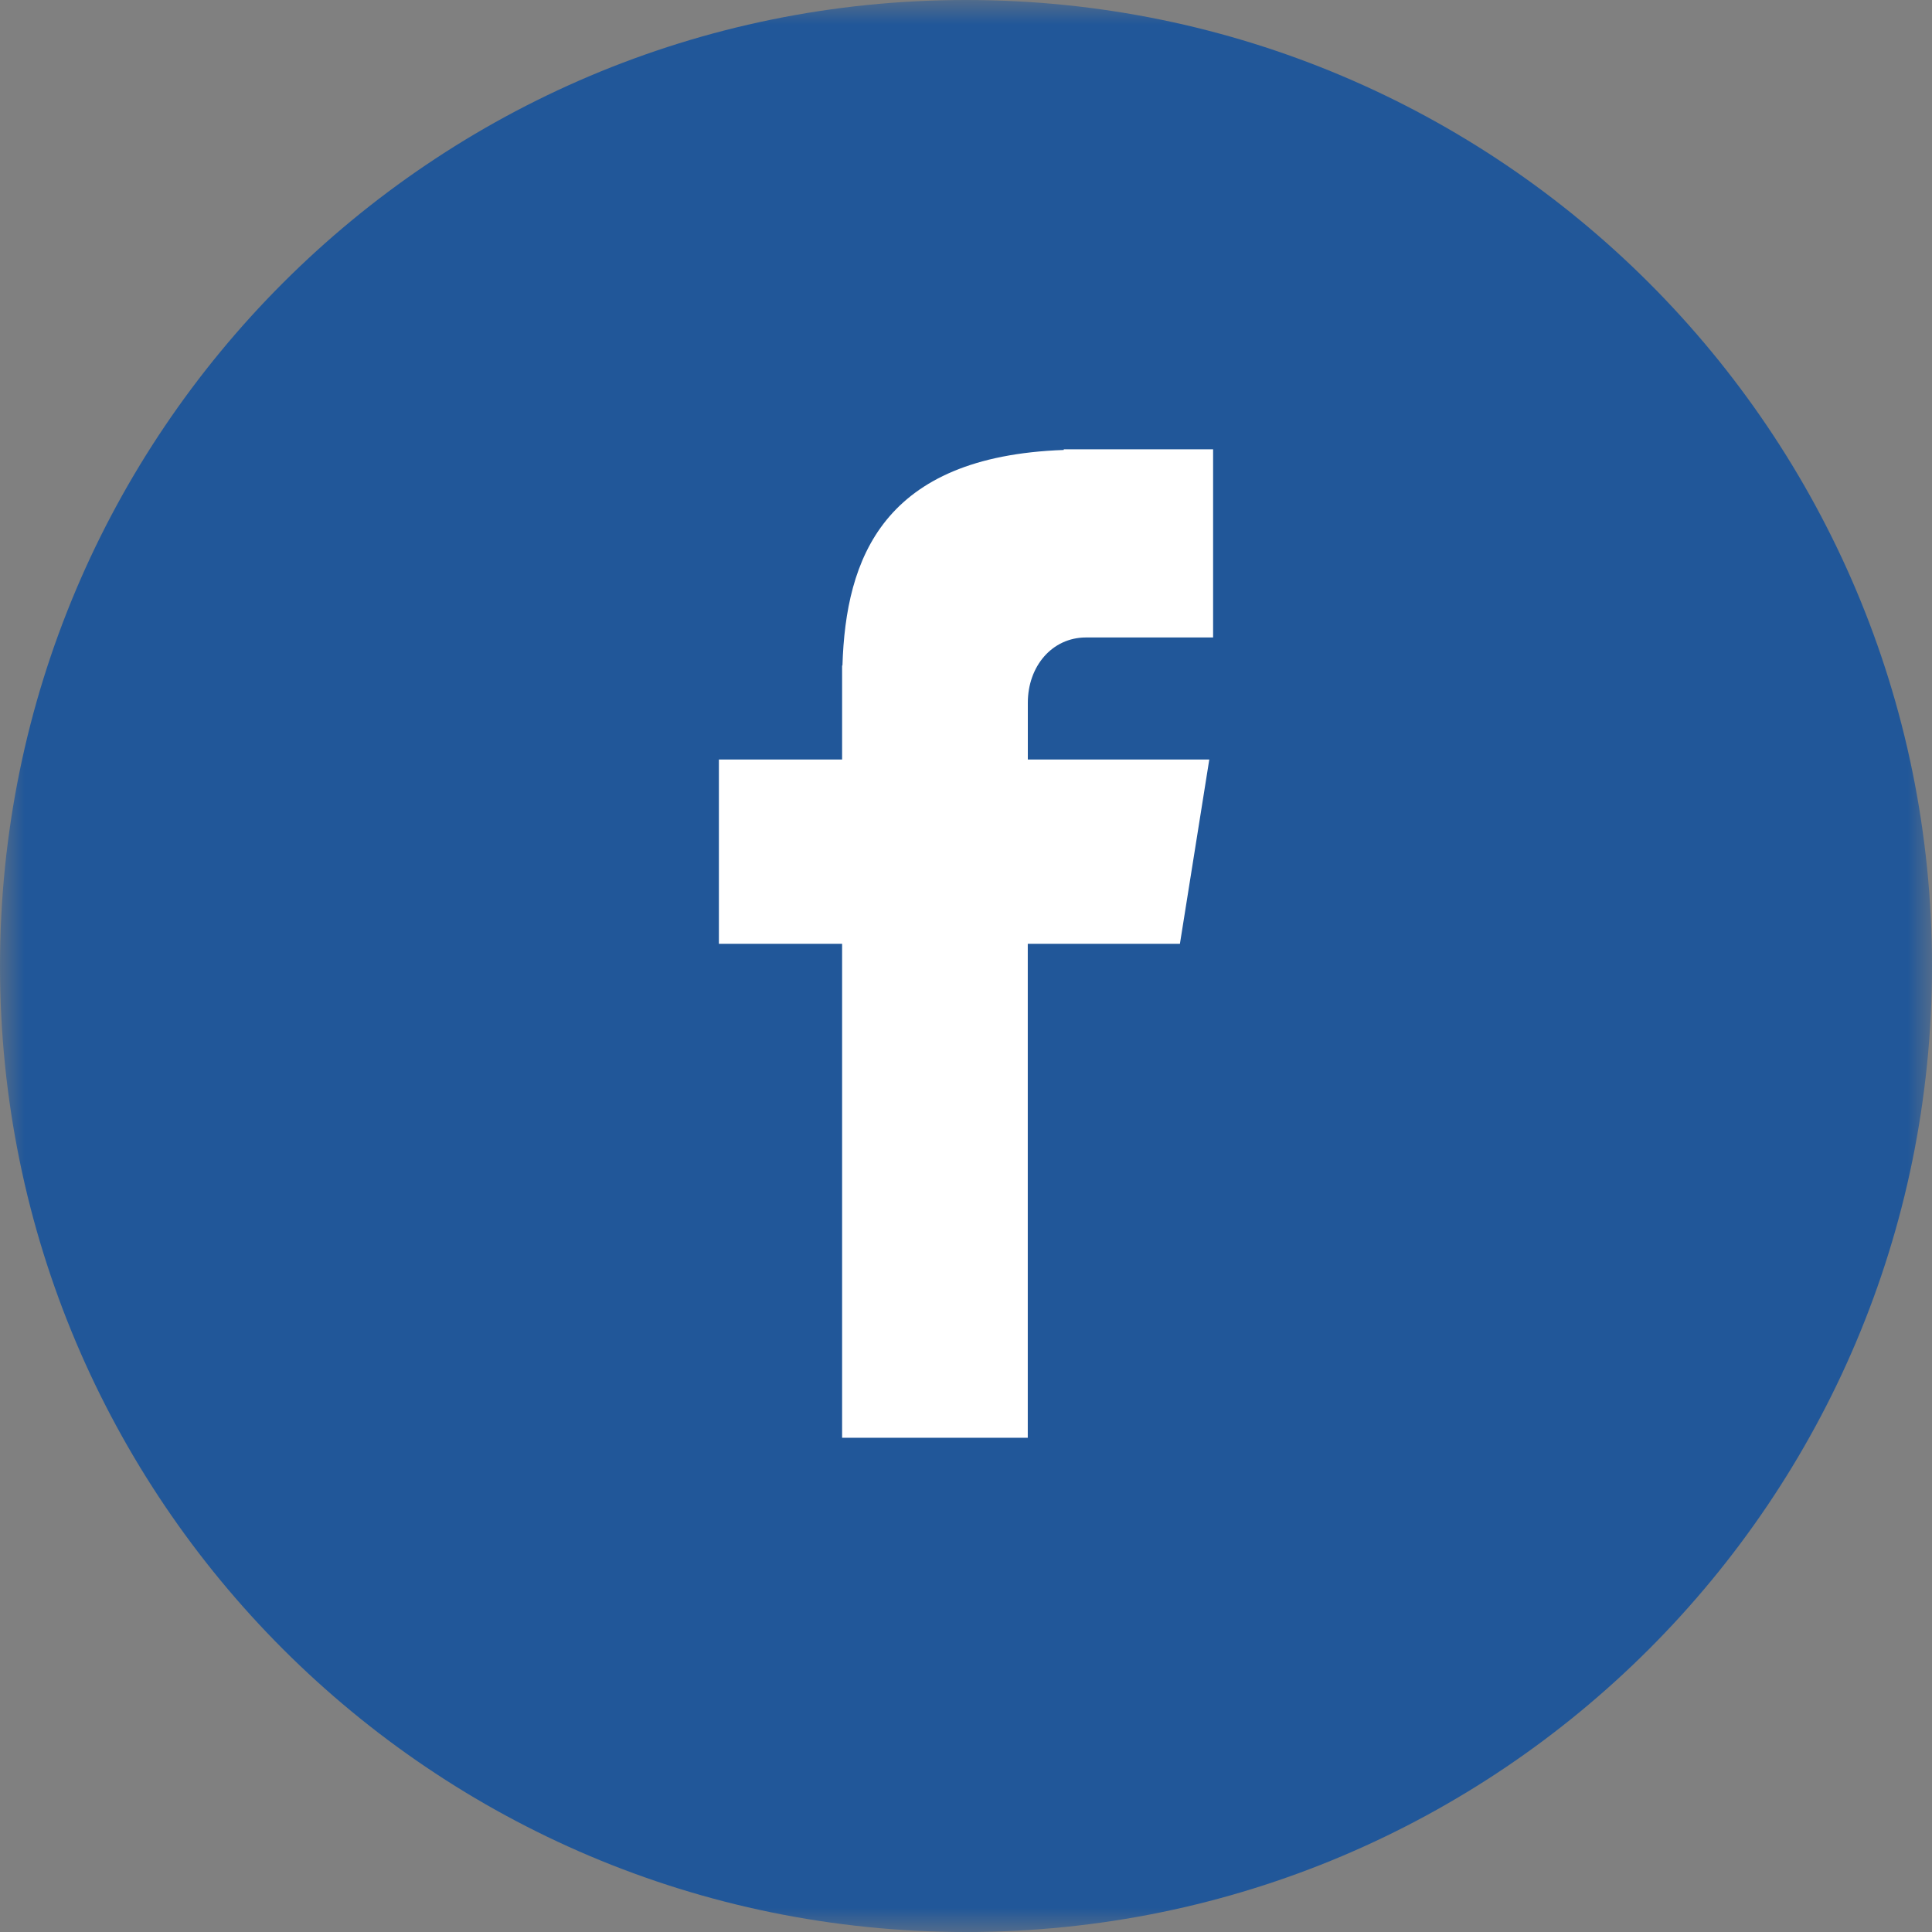
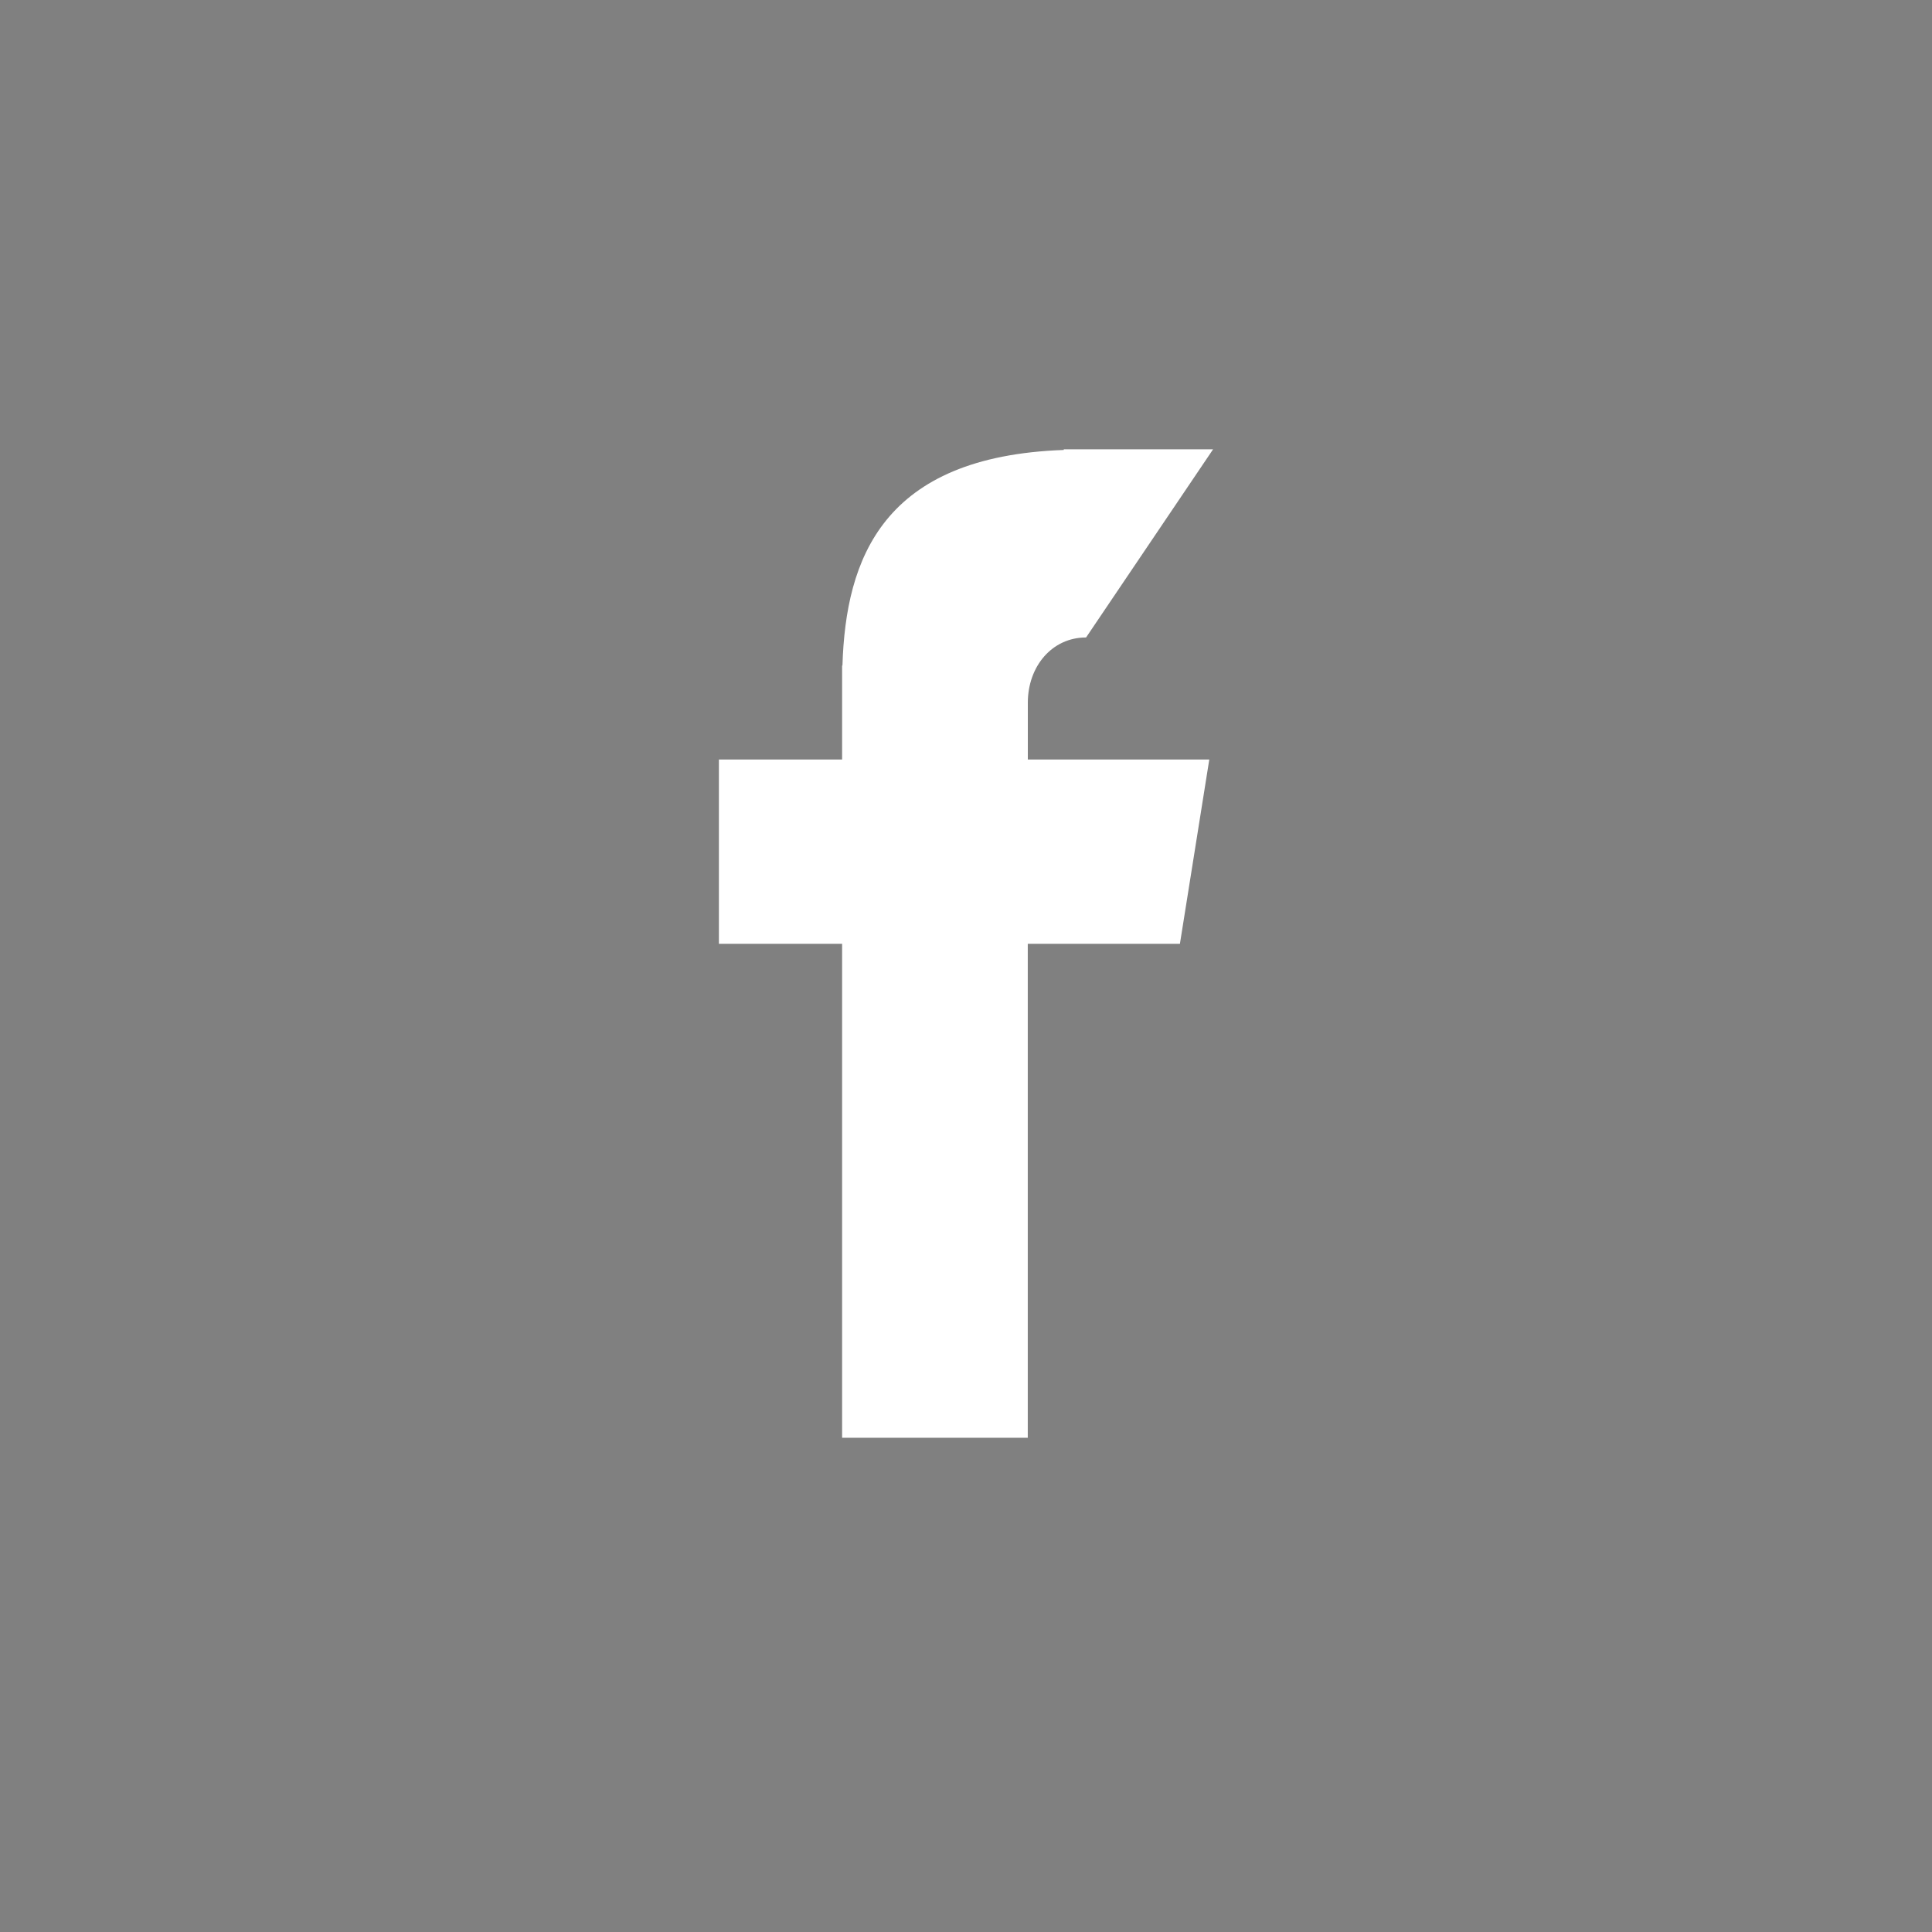
<svg xmlns="http://www.w3.org/2000/svg" xmlns:xlink="http://www.w3.org/1999/xlink" viewBox="0 0 40 40">
  <rect x="0" y="0" width="40" height="40" fill="#808080" stroke="none" />
  <defs>
-     <polygon id="facebook-icon-path" points="0 0 40 0 40 40 0 40" />
-   </defs>
+     </defs>
  <g stroke="none" stroke-width="1" fill="none" fill-rule="evenodd">
    <g transform="translate(-142, -3052)">
      <g transform="translate(0, 2752)">
        <g transform="translate(78, 300)">
          <g transform="translate(64, 0)">
            <g>
              <mask id="facebook-mask" fill="white">
                <use xlink:href="#facebook-icon-path" />
              </mask>
-               <path d="M20,-0 C31.046,-0 40,8.955 40,20 C40,31.046 31.046,40 20,40 C8.954,40 0,31.046 0,20 C0,8.955 8.954,-0 20,-0" fill="#215799" mask="url(#facebook-mask)" />
            </g>
-             <path d="M22.486,13.198 L25.116,13.198 L25.116,9.302 L22.024,9.302 L22.024,9.316 C18.278,9.449 17.51,11.561 17.442,13.779 L17.435,13.779 L17.435,15.725 L14.884,15.725 L14.884,19.54 L17.435,19.54 L17.435,29.767 L21.279,29.767 L21.279,19.54 L24.429,19.54 L25.037,15.725 L21.28,15.725 L21.28,14.549 C21.28,13.799 21.778,13.198 22.486,13.198" fill="#FFFFFF" />
+             <path d="M22.486,13.198 L25.116,9.302 L22.024,9.302 L22.024,9.316 C18.278,9.449 17.51,11.561 17.442,13.779 L17.435,13.779 L17.435,15.725 L14.884,15.725 L14.884,19.54 L17.435,19.54 L17.435,29.767 L21.279,29.767 L21.279,19.54 L24.429,19.54 L25.037,15.725 L21.28,15.725 L21.28,14.549 C21.28,13.799 21.778,13.198 22.486,13.198" fill="#FFFFFF" />
          </g>
        </g>
      </g>
    </g>
  </g>
</svg>